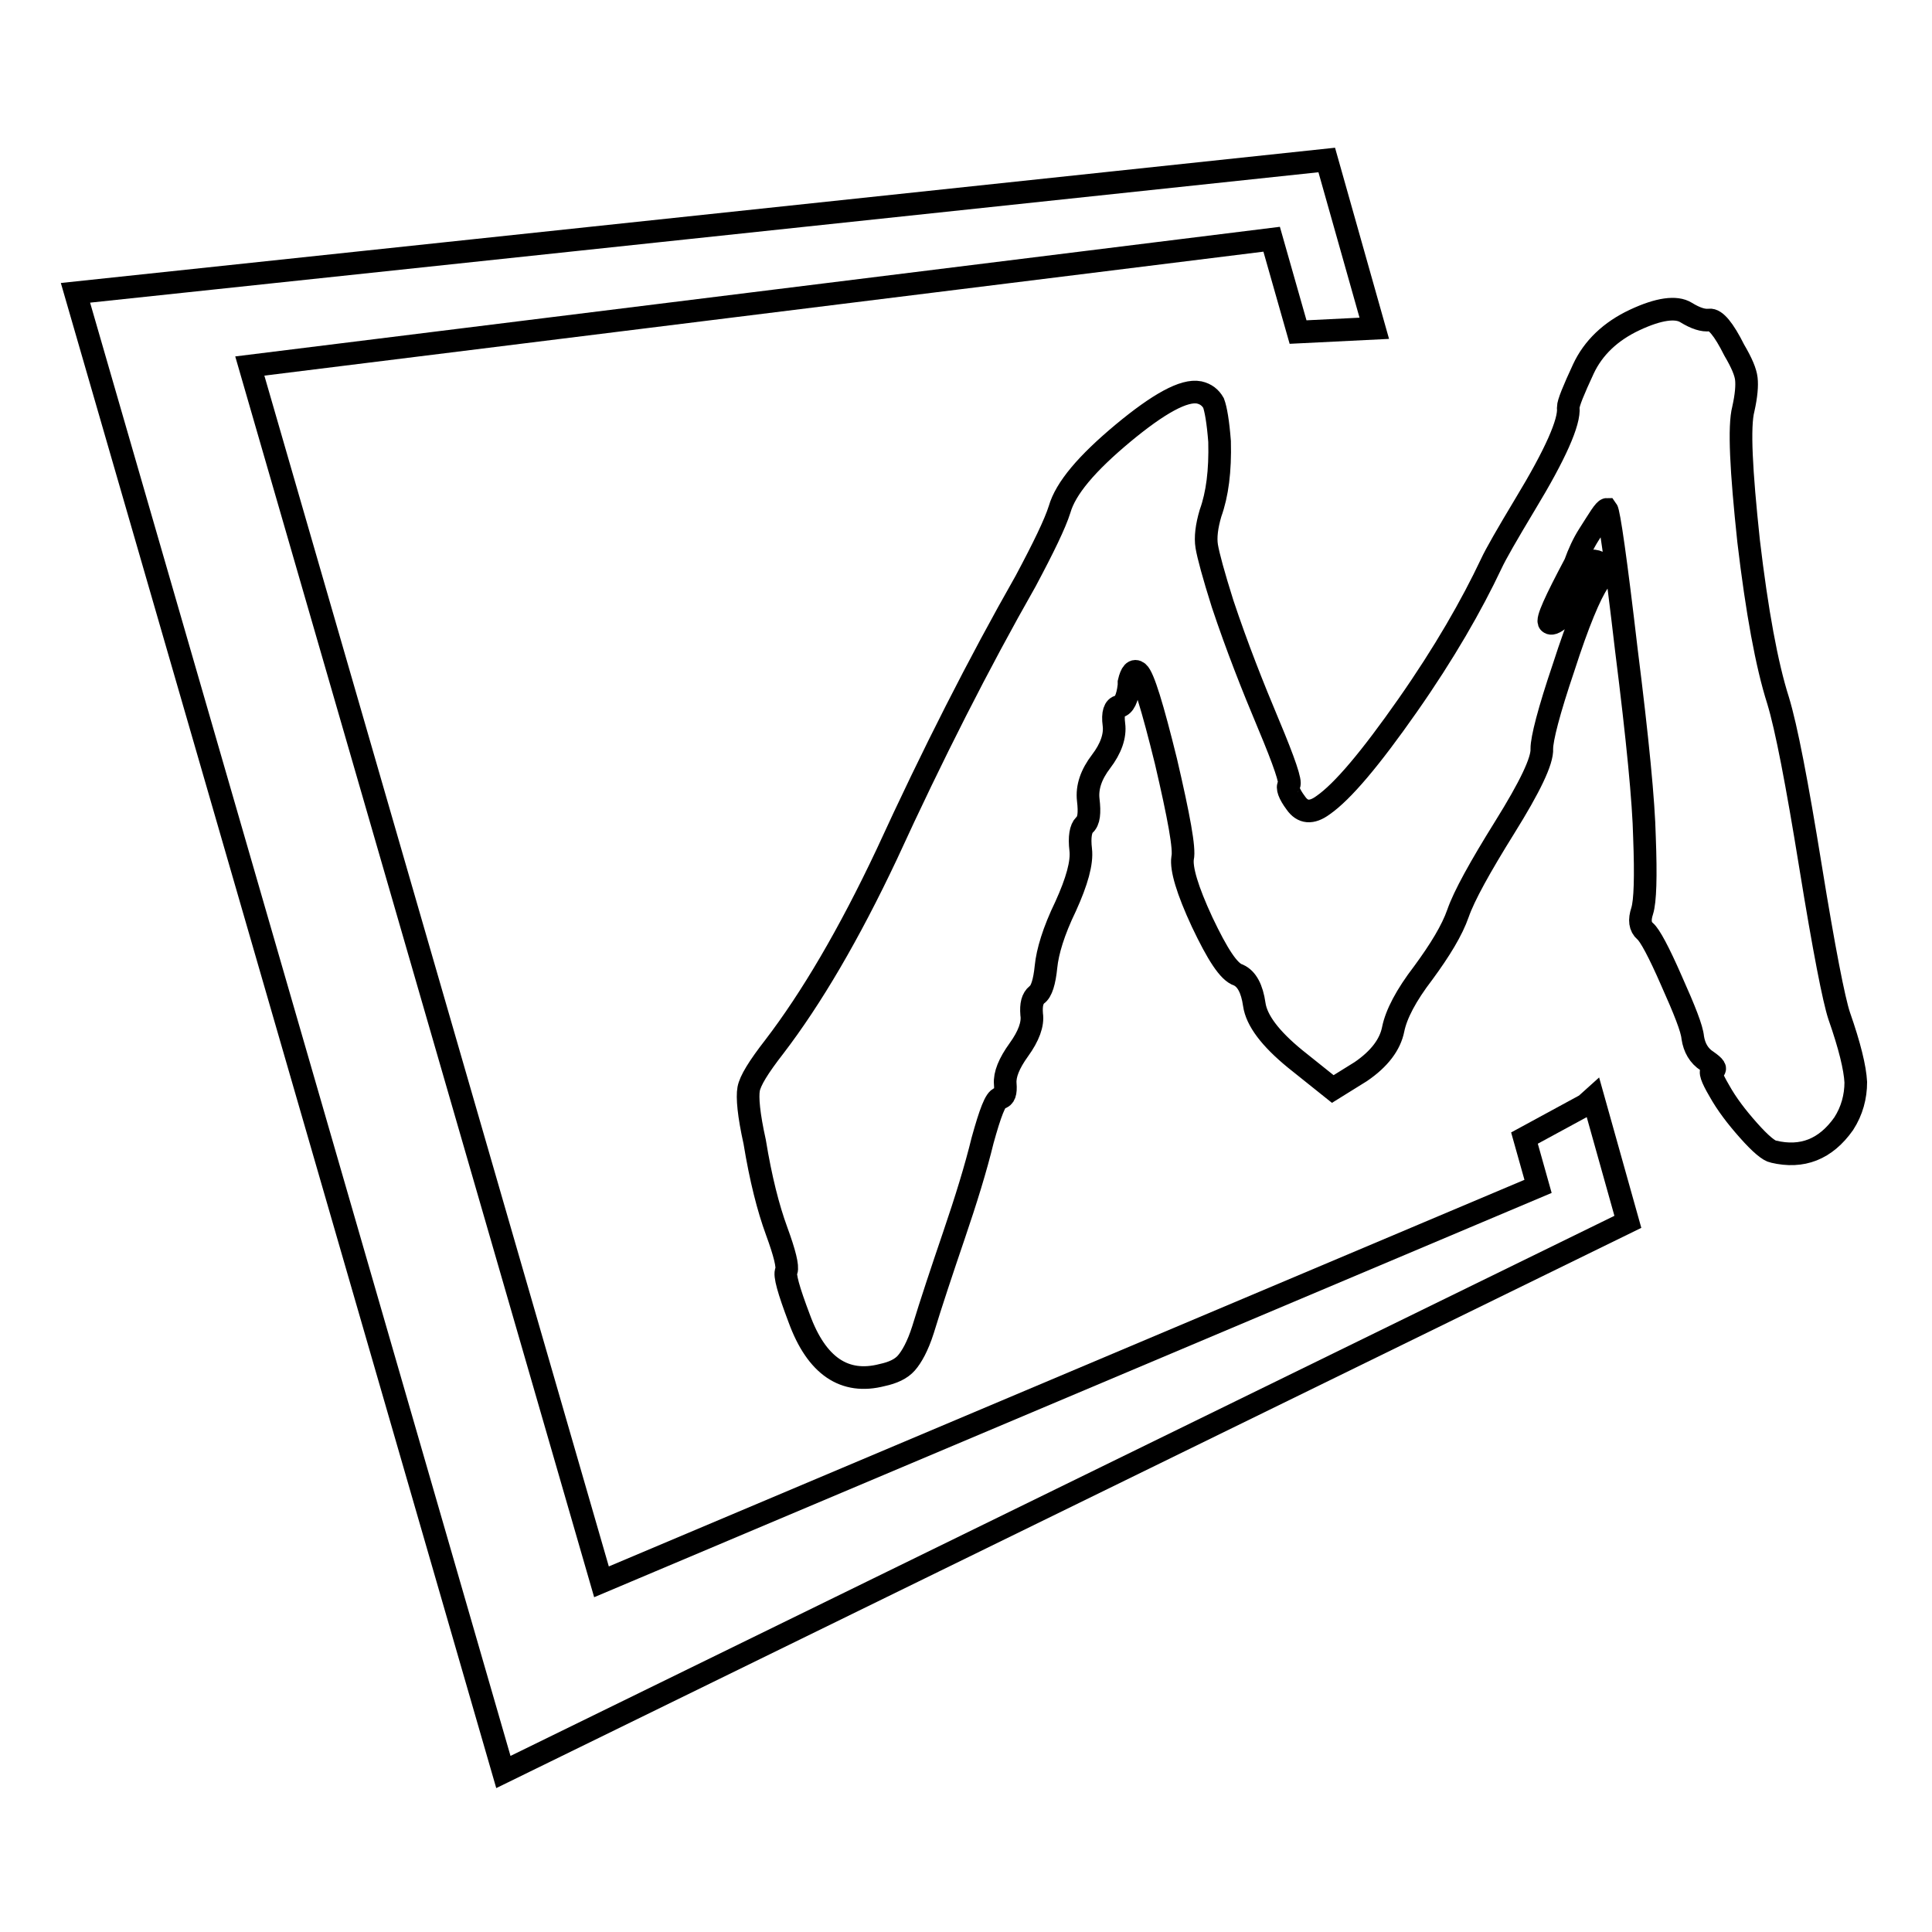
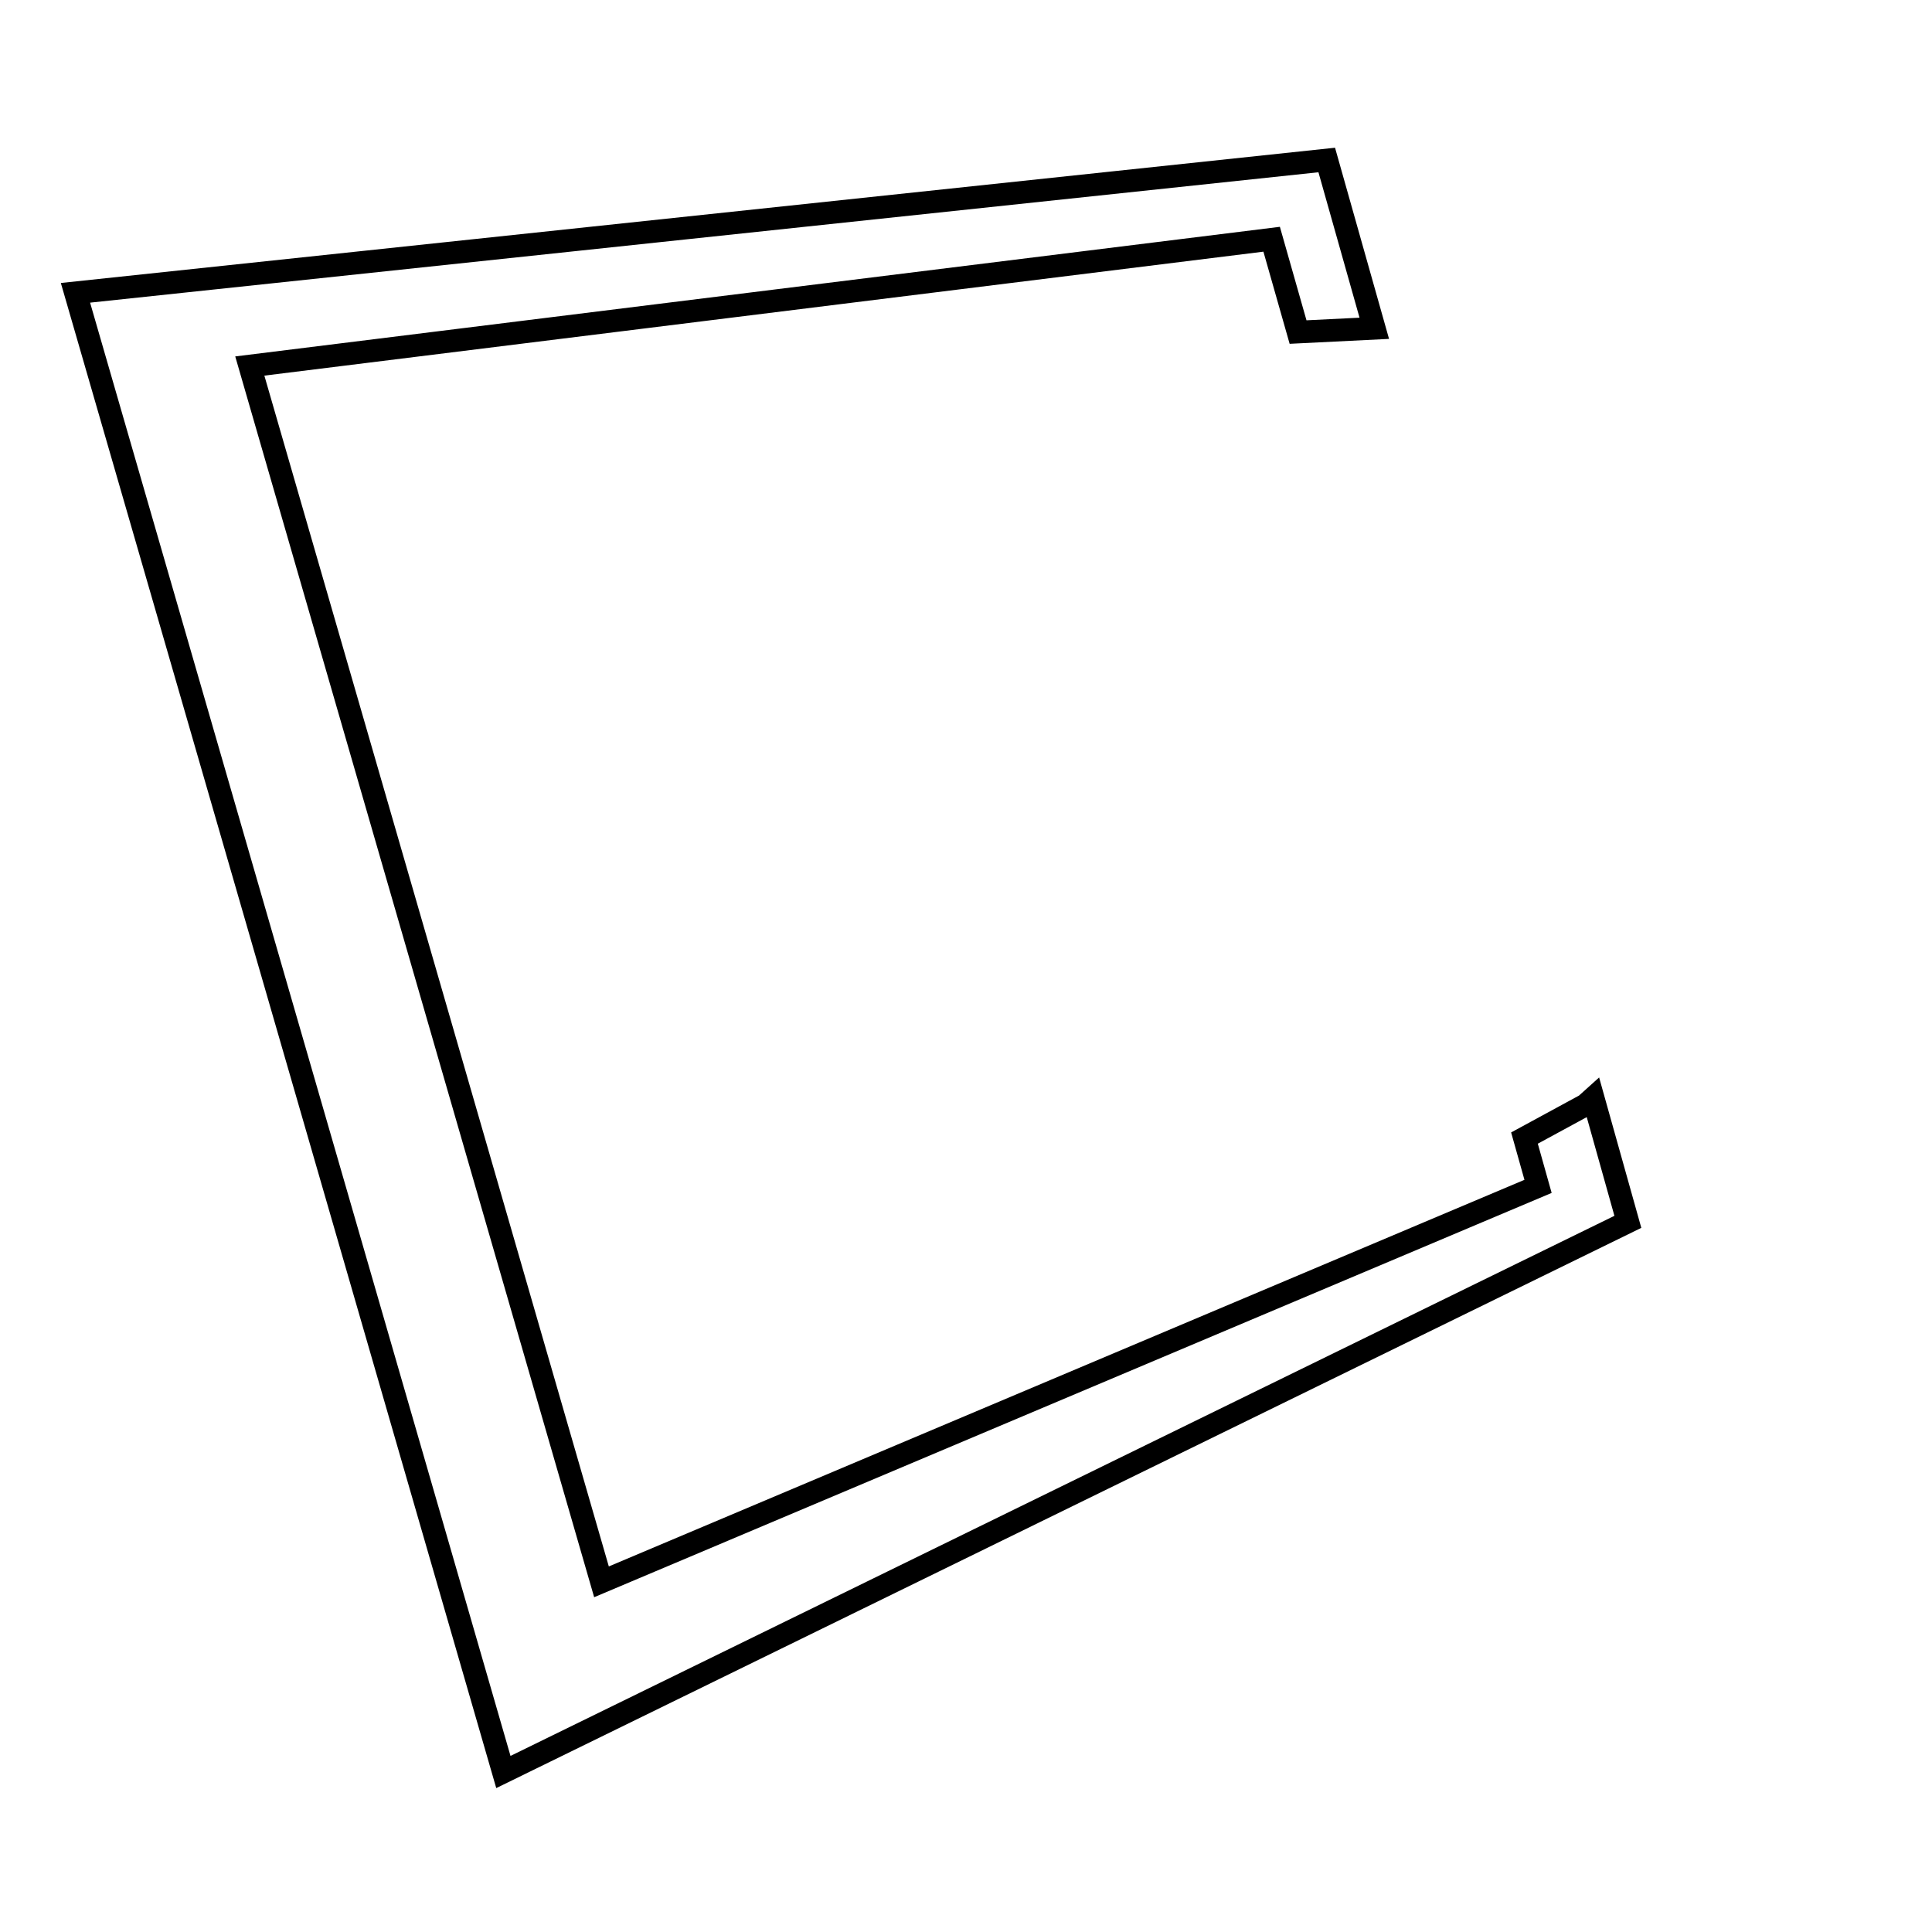
<svg xmlns="http://www.w3.org/2000/svg" version="1.1" x="0px" y="0px" viewBox="0 0 256 256" enable-background="new 0 0 256 256" xml:space="preserve">
  <g>
    <g>
-       <path stroke-width="3" fill-opacity="0" stroke="#000000" d="M209.8,48.9c1.3-2.8,3.6-5,6.8-6.5c3.2-1.5,5.5-1.8,6.8-1c1.3,0.8,2.3,1.1,3.1,1c0.8-0.1,1.9,1.2,3.3,4c1,1.7,1.5,2.9,1.6,3.8c0.1,0.9,0,2.2-0.4,4c-0.6,2.3-0.3,8.1,0.7,17.5c1.1,9.3,2.4,16.4,3.9,21.1c1.1,3.6,2.5,10.9,4.3,22c1.8,11.1,3.1,17.7,3.8,19.8c1.4,4,2.1,6.9,2.2,8.8c0,1.9-0.5,3.8-1.6,5.5c-2.4,3.4-5.5,4.6-9.3,3.7c-0.6-0.1-1.7-1-3.3-2.8c-1.6-1.8-2.9-3.5-3.9-5.3c-1-1.7-1.3-2.6-0.9-2.7c0.6-0.1,0.3-0.5-0.7-1.2c-1.1-0.7-1.7-1.8-1.9-3.1c-0.1-1.2-1.1-3.7-2.8-7.5c-1.7-3.9-2.9-6.1-3.5-6.6c-0.7-0.6-0.8-1.5-0.4-2.7c0.4-1.3,0.5-4.5,0.3-9.8c-0.1-4.6-0.9-12.9-2.4-24.8c-1.4-12-2.3-18.2-2.6-18.6c-0.1,0-0.4,0.3-0.8,0.9c-0.4,0.6-0.9,1.4-1.6,2.5c-0.7,1.1-1.3,2.4-1.8,3.8c-2.6,4.9-3.8,7.5-3.4,7.8c0.3,0.3,1-0.1,1.9-1c0.9-0.9,1.7-2,2.5-3.3c0.7-1.3,1-2.2,1-2.8c-0.1-1,0.2-1.3,1.1-0.9c0.9,0.4,0.9,1.3,0,2.6c-1.1,1.6-2.7,5.4-4.6,11.3c-2,5.9-2.9,9.5-2.9,10.8c0.1,1.6-1.6,5.1-4.9,10.4c-3.3,5.3-5.4,9.1-6.2,11.4c-0.8,2.3-2.4,4.9-4.6,7.9c-2.3,3-3.6,5.5-4,7.5c-0.4,2-1.8,3.9-4.3,5.6l-3.7,2.3l-5-4c-3.3-2.7-5.1-5.1-5.4-7.2c-0.3-2.1-1-3.4-2.1-3.9c-1.3-0.4-2.8-2.8-4.8-7c-2-4.3-2.8-7.1-2.6-8.5c0.3-1.2-0.5-5.5-2.2-12.8c-1.8-7.3-3-11.2-3.7-11.8c-0.5-0.4-0.9,0-1.2,1.3c0,0.1,0,0.3,0,0.4c-0.2,1.8-0.7,2.7-1.3,2.8s-0.9,0.9-0.7,2.4c0.2,1.5-0.4,3.2-1.7,4.9c-1.3,1.7-1.9,3.4-1.7,5.1c0.2,1.7,0.1,2.8-0.5,3.3c-0.5,0.5-0.7,1.6-0.5,3.3c0.2,1.7-0.5,4.2-2,7.5c-1.6,3.3-2.4,6-2.6,8c-0.2,2-0.6,3.3-1.2,3.7c-0.6,0.5-0.8,1.3-0.7,2.6c0.2,1.3-0.4,2.9-1.7,4.7c-1.3,1.8-1.9,3.3-1.8,4.5c0.1,1.2-0.1,1.8-0.7,1.9s-1.3,2-2.3,5.6c-0.9,3.7-2.2,7.9-3.8,12.6c-1.6,4.7-3,8.9-4.1,12.5c-0.7,2.2-1.5,3.6-2.2,4.4c-0.7,0.8-1.8,1.3-3.2,1.6c-5,1.3-8.7-1.2-11-7.5c-1.4-3.7-2-5.8-1.7-6.3c0.2-0.6-0.2-2.3-1.3-5.3c-1.1-3-2.1-6.9-2.9-11.8c-0.8-3.6-1-5.9-0.8-7s1.3-2.9,3.4-5.6c4.9-6.4,9.9-14.9,14.9-25.5c6.1-13.3,12.2-25.3,18.4-36.2c2.4-4.5,3.9-7.6,4.5-9.5c0.8-2.8,3.6-6.1,8.4-10.1c4.7-3.9,8.1-5.8,10.1-5.4c0.9,0.2,1.5,0.7,1.9,1.4c0.3,0.8,0.6,2.5,0.8,5.1c0.1,3.9-0.3,7-1.2,9.5c-0.5,1.7-0.7,3.2-0.5,4.4c0.2,1.2,0.9,3.8,2.1,7.6c1.9,5.7,4,11,6.1,16c2.1,5,3,7.7,2.7,8c-0.3,0.3,0,1.2,0.9,2.4c0.9,1.3,2.1,1.4,3.6,0.3c2.6-1.8,6.3-6.2,11.2-13.2c4.9-7,8.5-13.3,11.1-18.8c0.6-1.3,2.1-3.9,4.5-7.9c4-6.6,5.9-10.9,5.7-12.8C207.8,53.4,208.5,51.7,209.8,48.9z" />
      <path stroke-width="3" fill-opacity="0" stroke="#000000" d="M210.1,146.4l-8.1,4.4l1.8,6.4L79.7,209.6L33.1,48.5l135.4-16.8L172,44l0,0l10.1-0.5l-6.3-22.3L10,38.8l56.7,196l149-72.9l-4.6-16.4L210.1,146.4z" />
    </g>
  </g>
</svg>